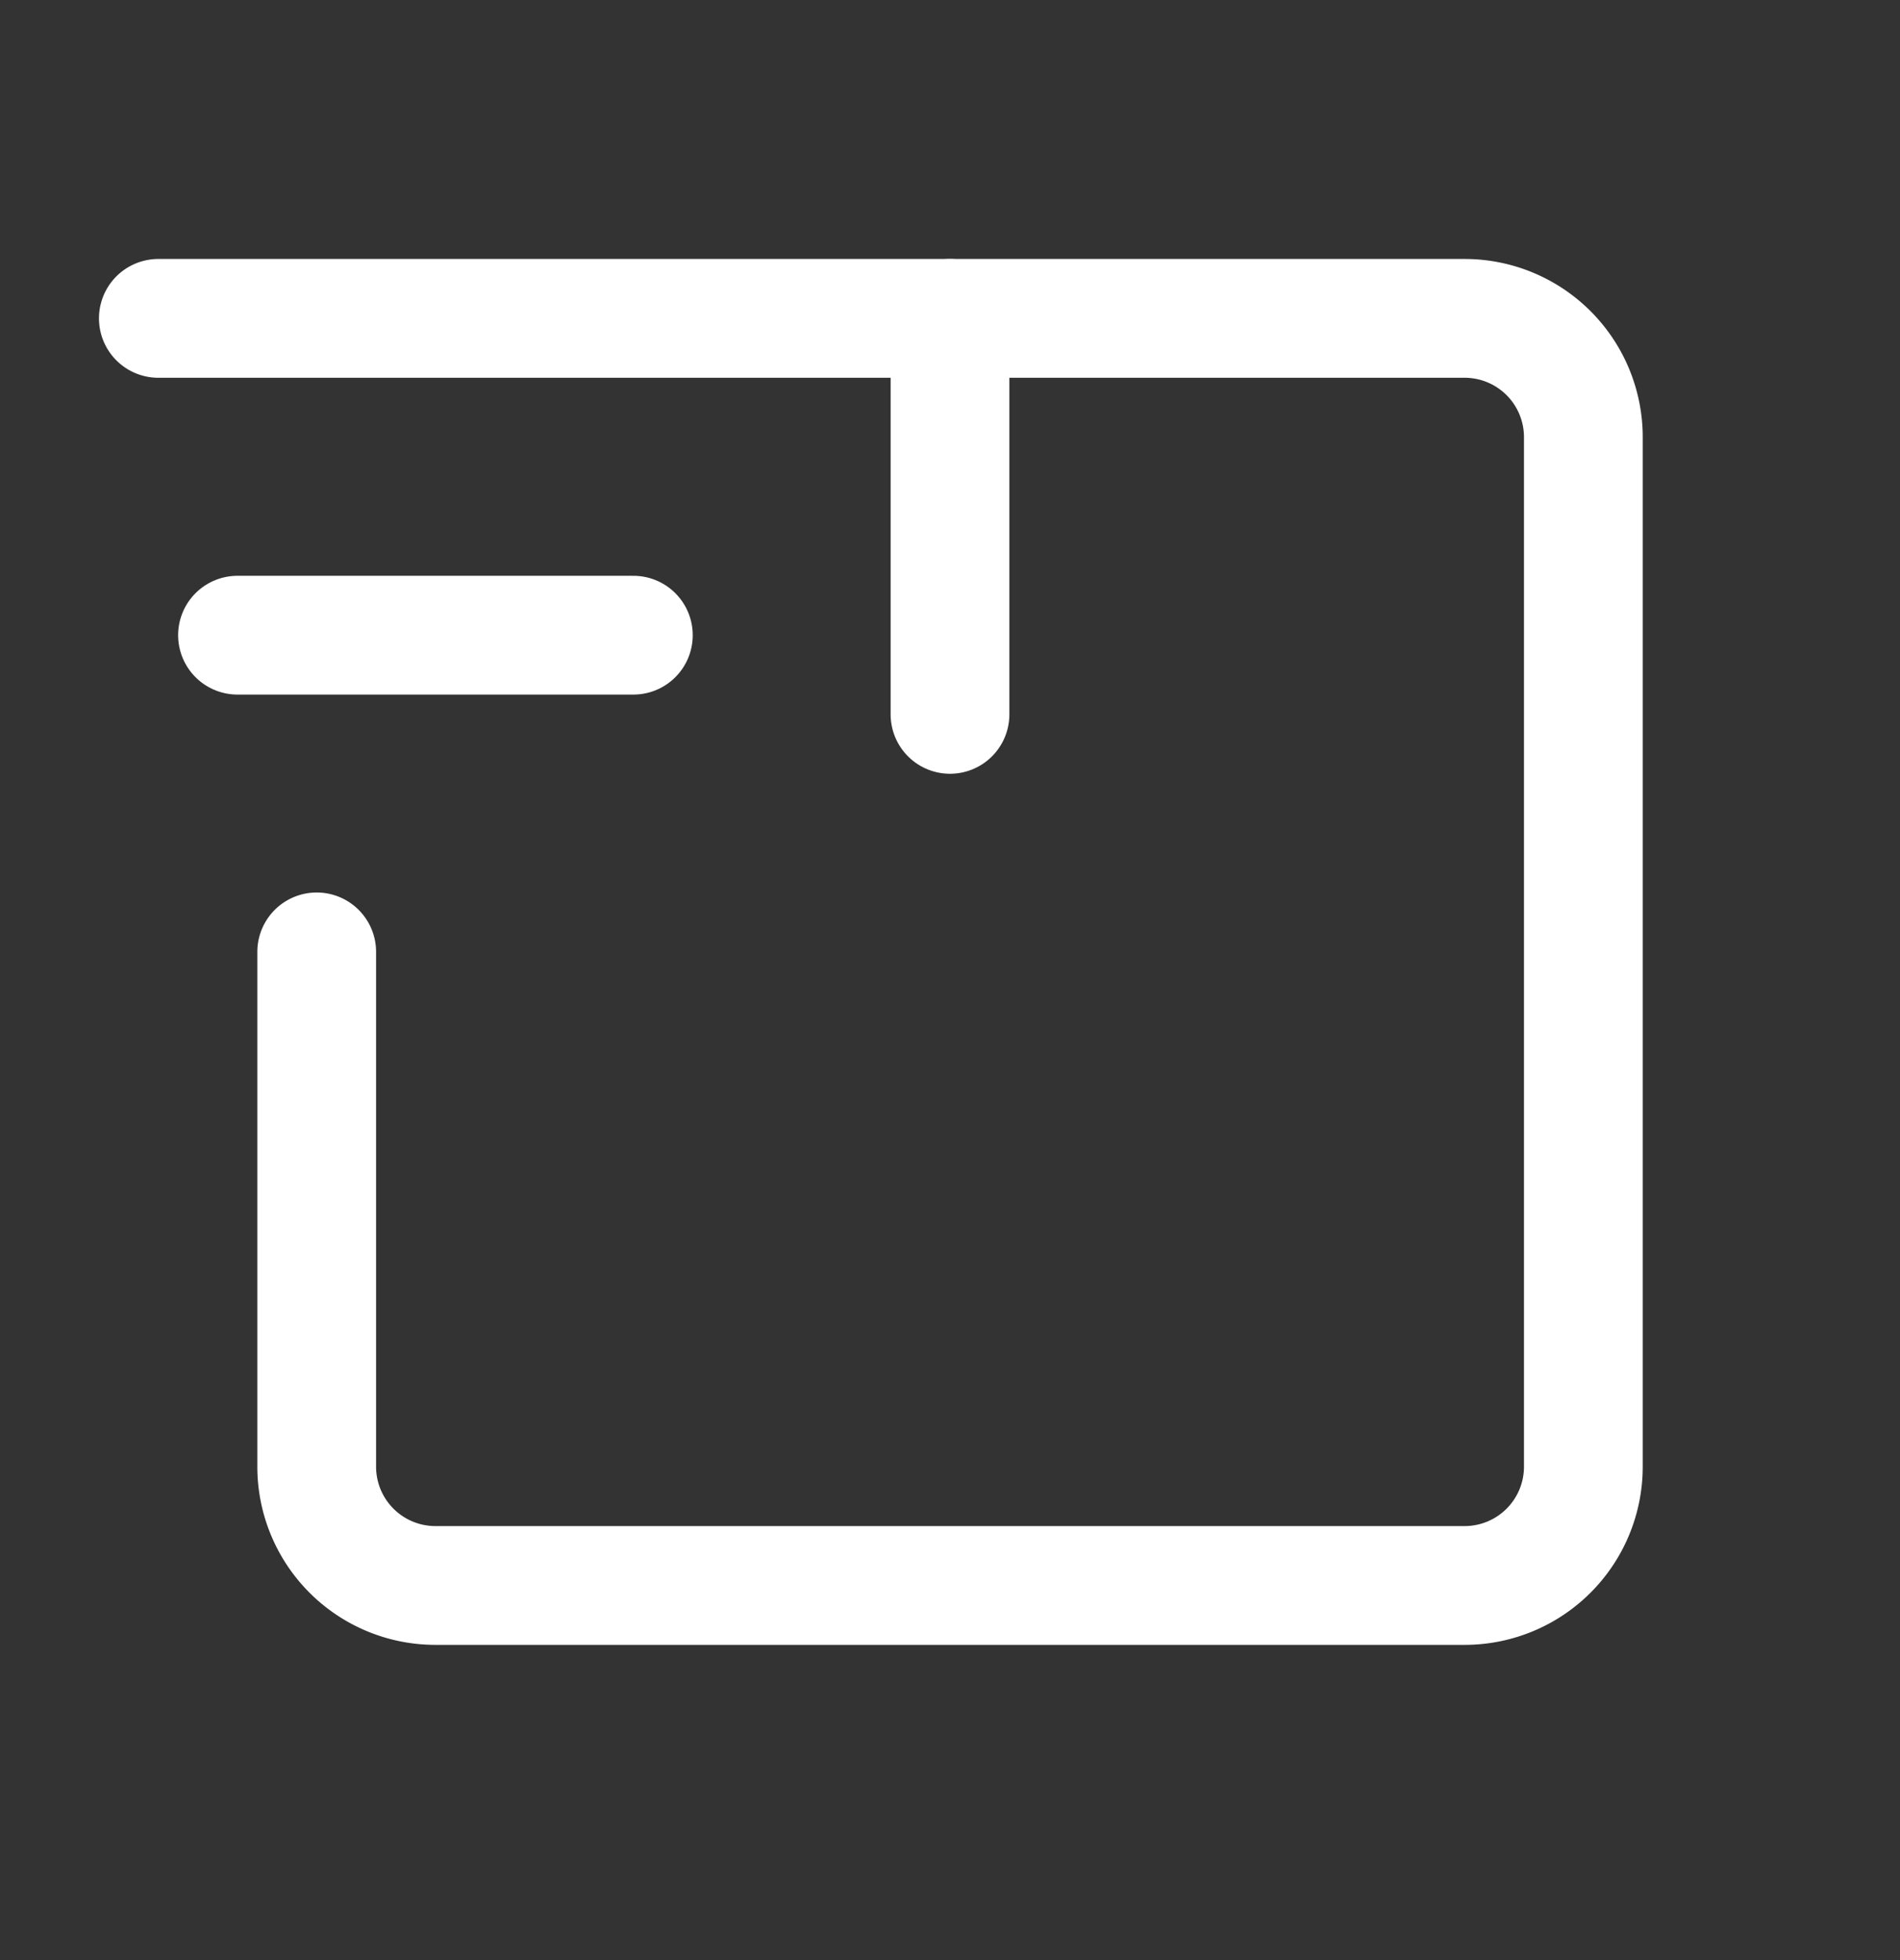
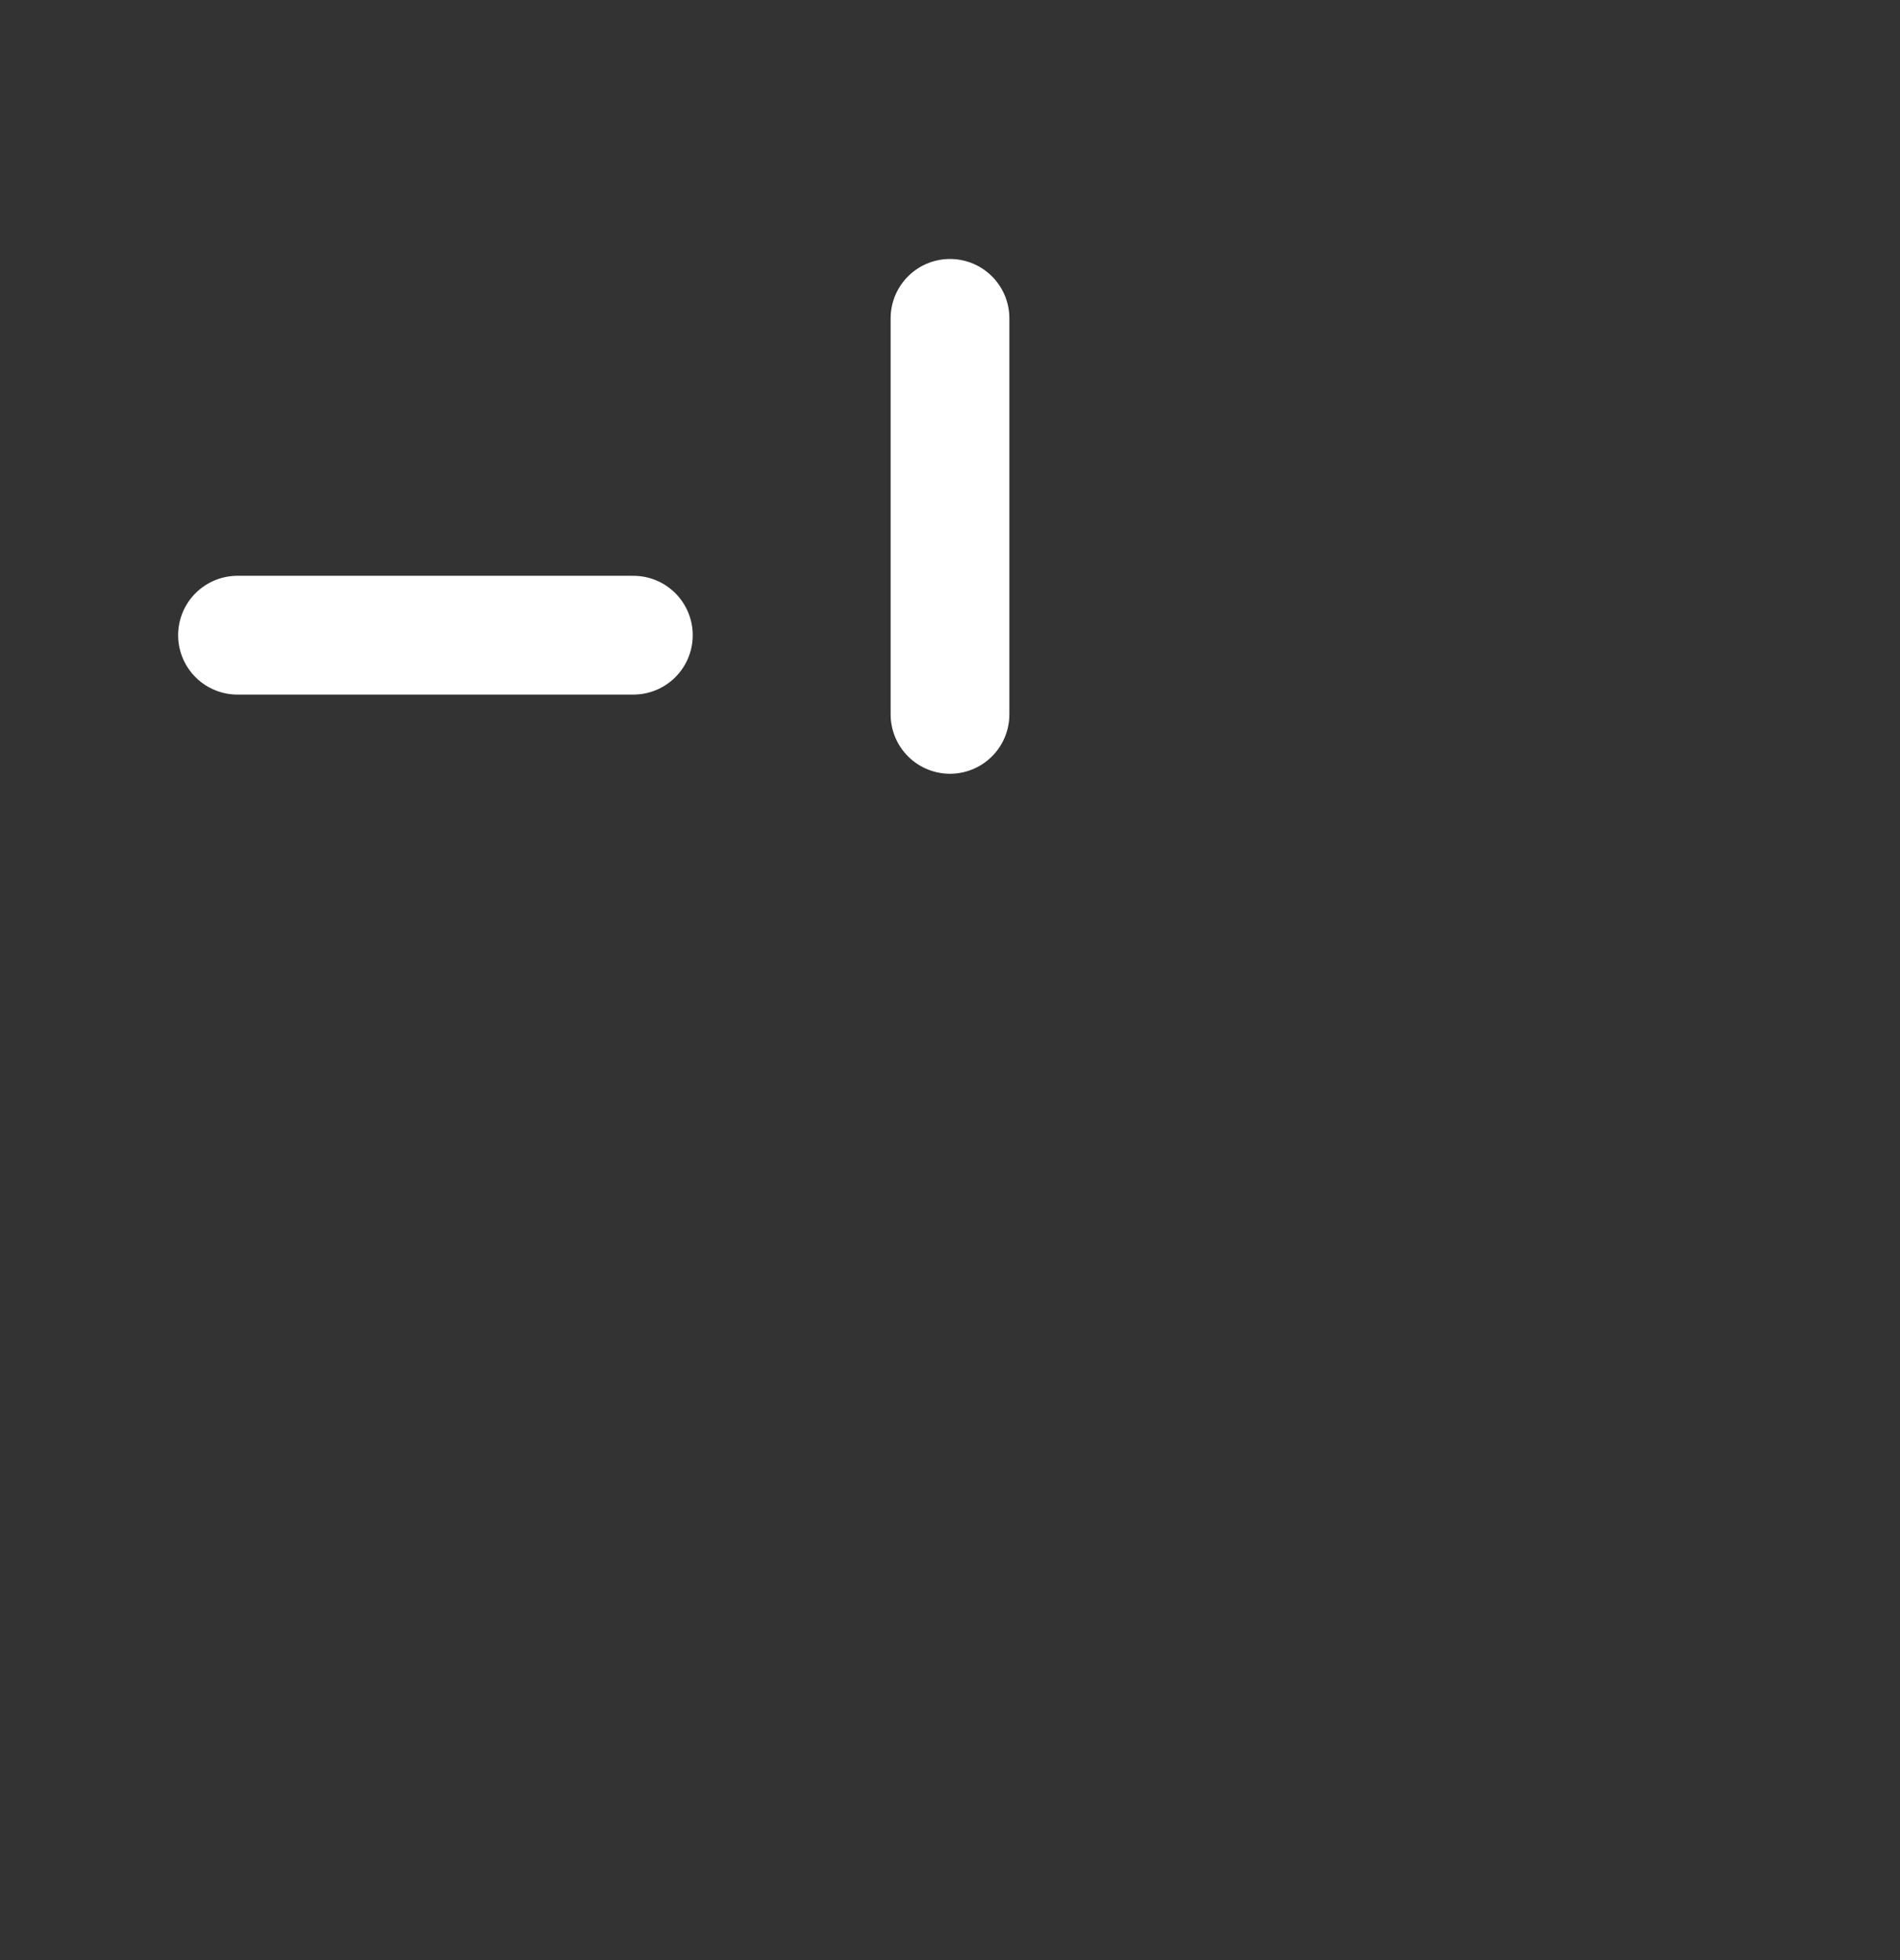
<svg xmlns="http://www.w3.org/2000/svg" width="32" height="33" fill="none" stroke="#fff" stroke-width="2" stroke-linecap="round" stroke-linejoin="round">
  <rect width="100%" height="100%" fill="#333333" stroke="none" />
-   <path d="M2.667 5.36h22a2 2 0 0 1 2 2v17.333a2 2 0 0 1-2 2H7.334a2 2 0 0 1-2-2v-8.667" />
  <path d="M16 12.027V5.36m-5.333 5.334H4" />
</svg>